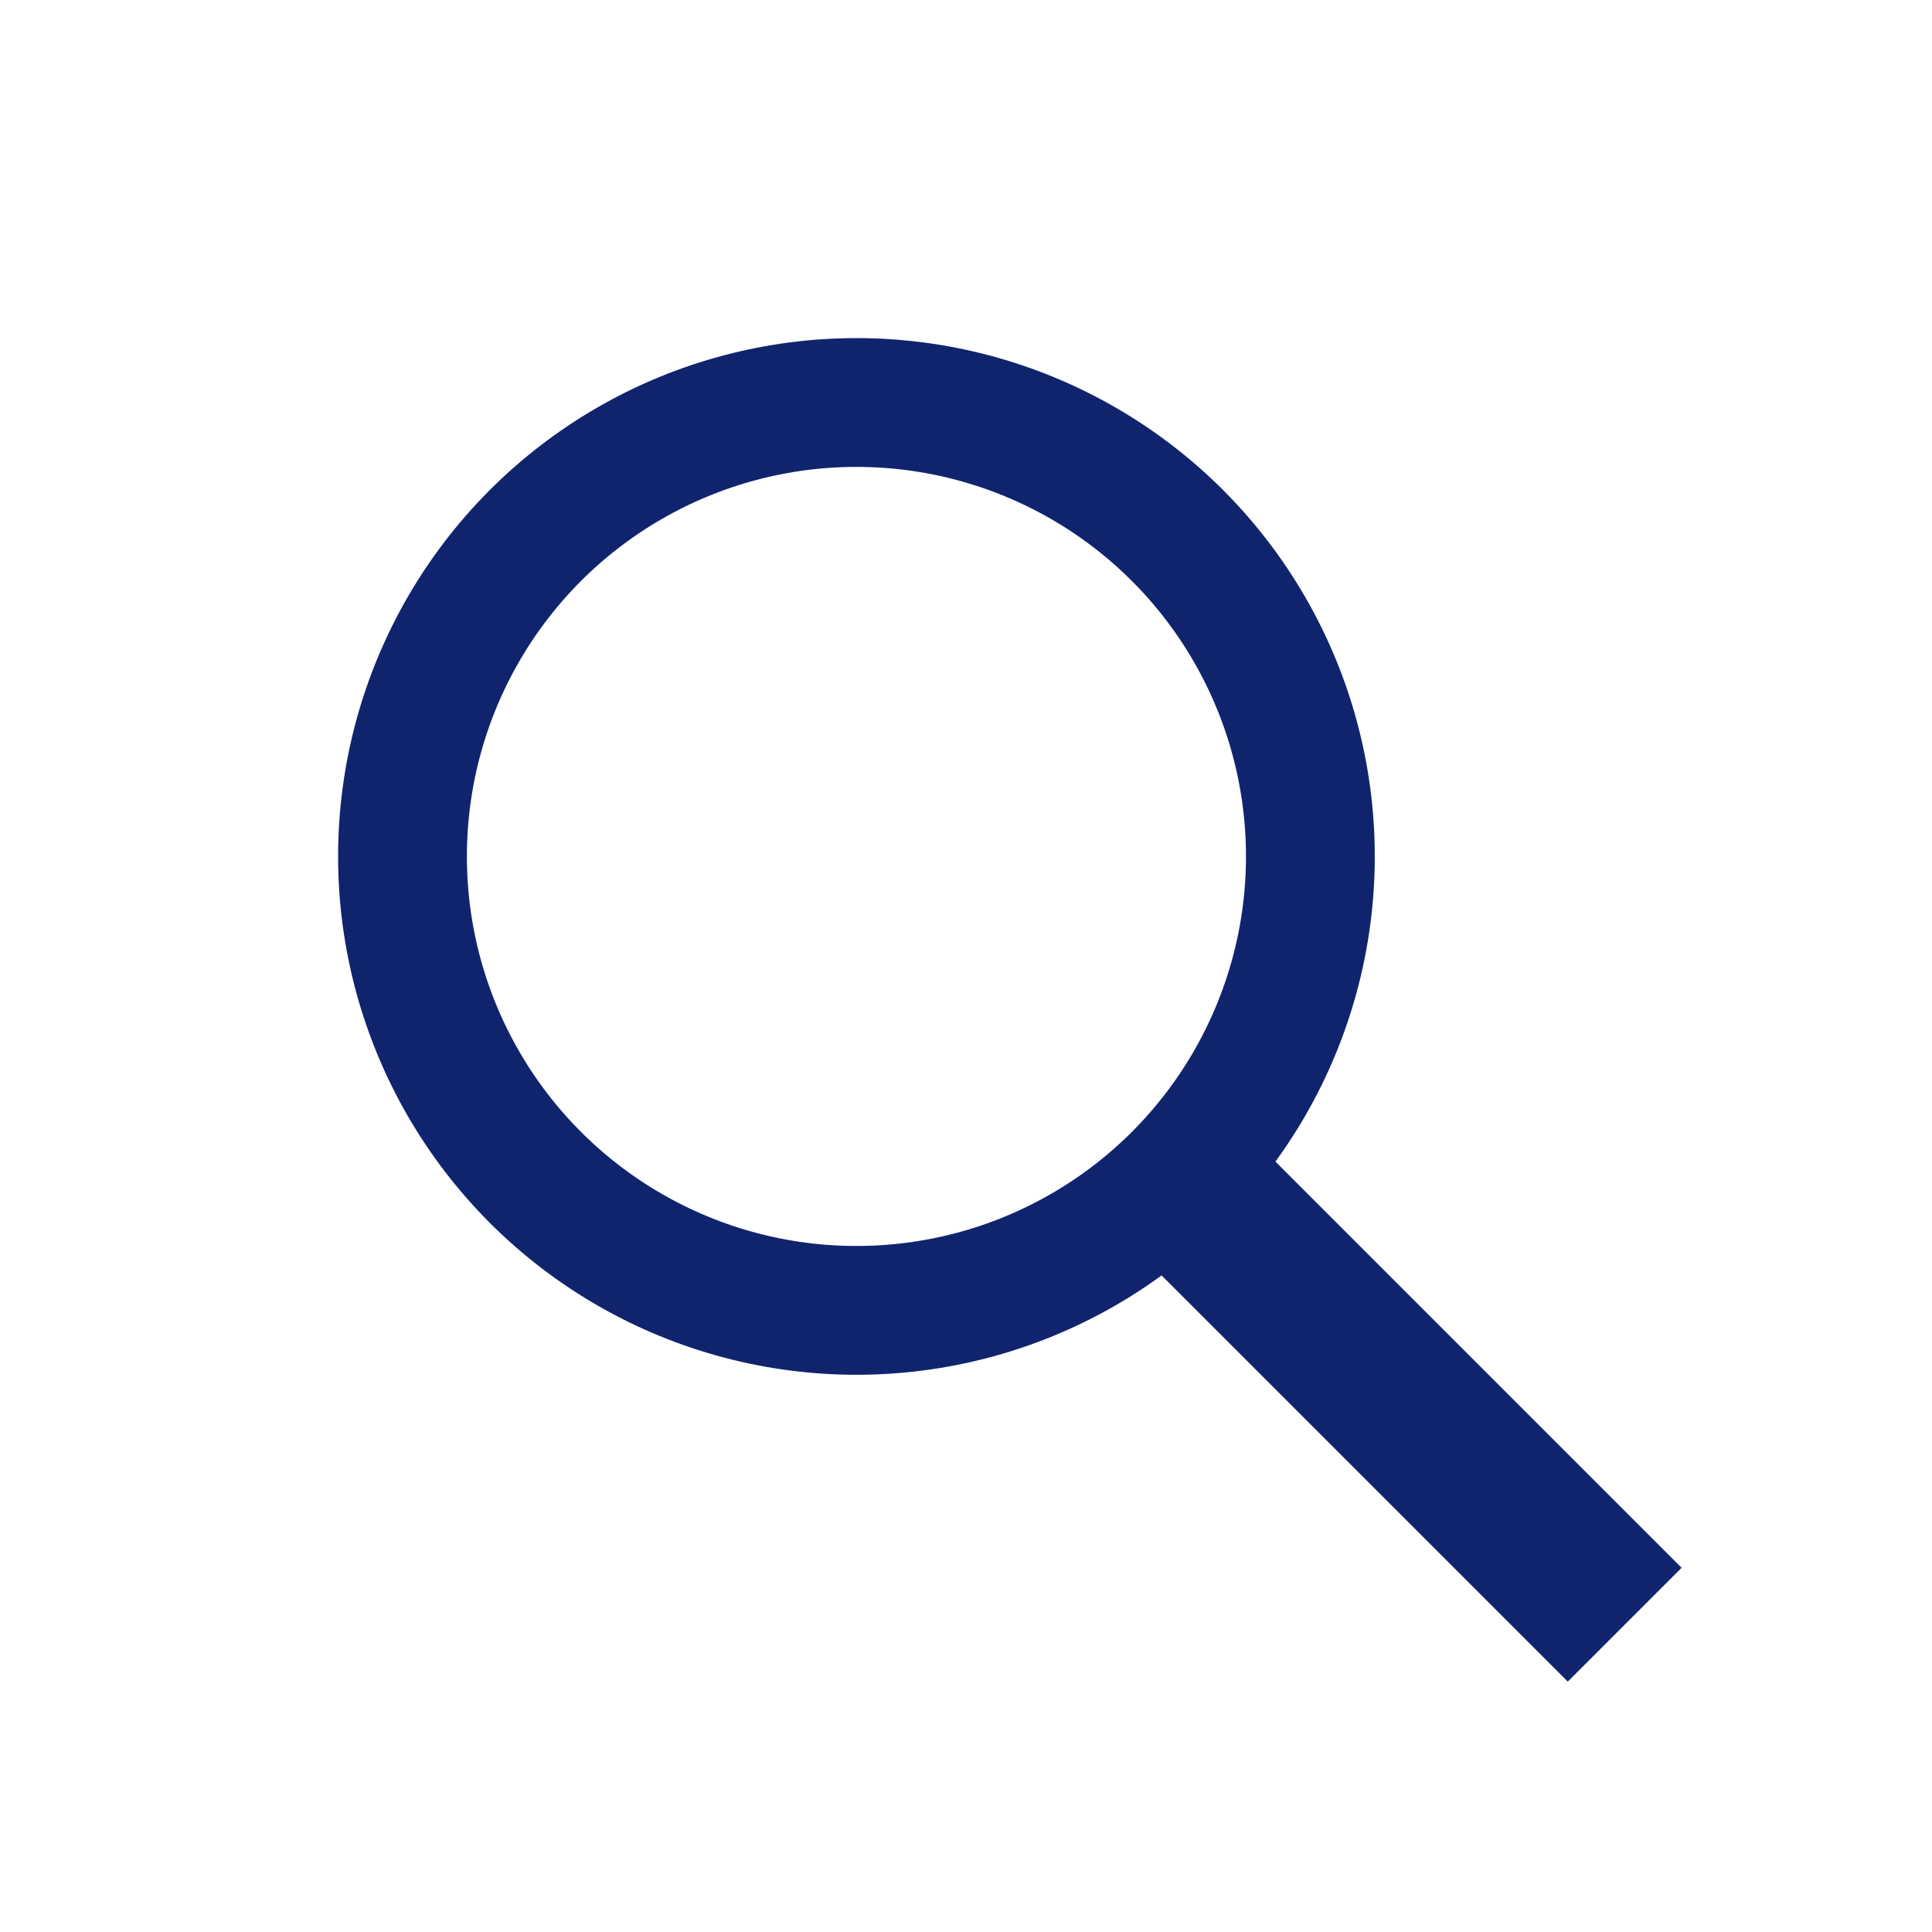
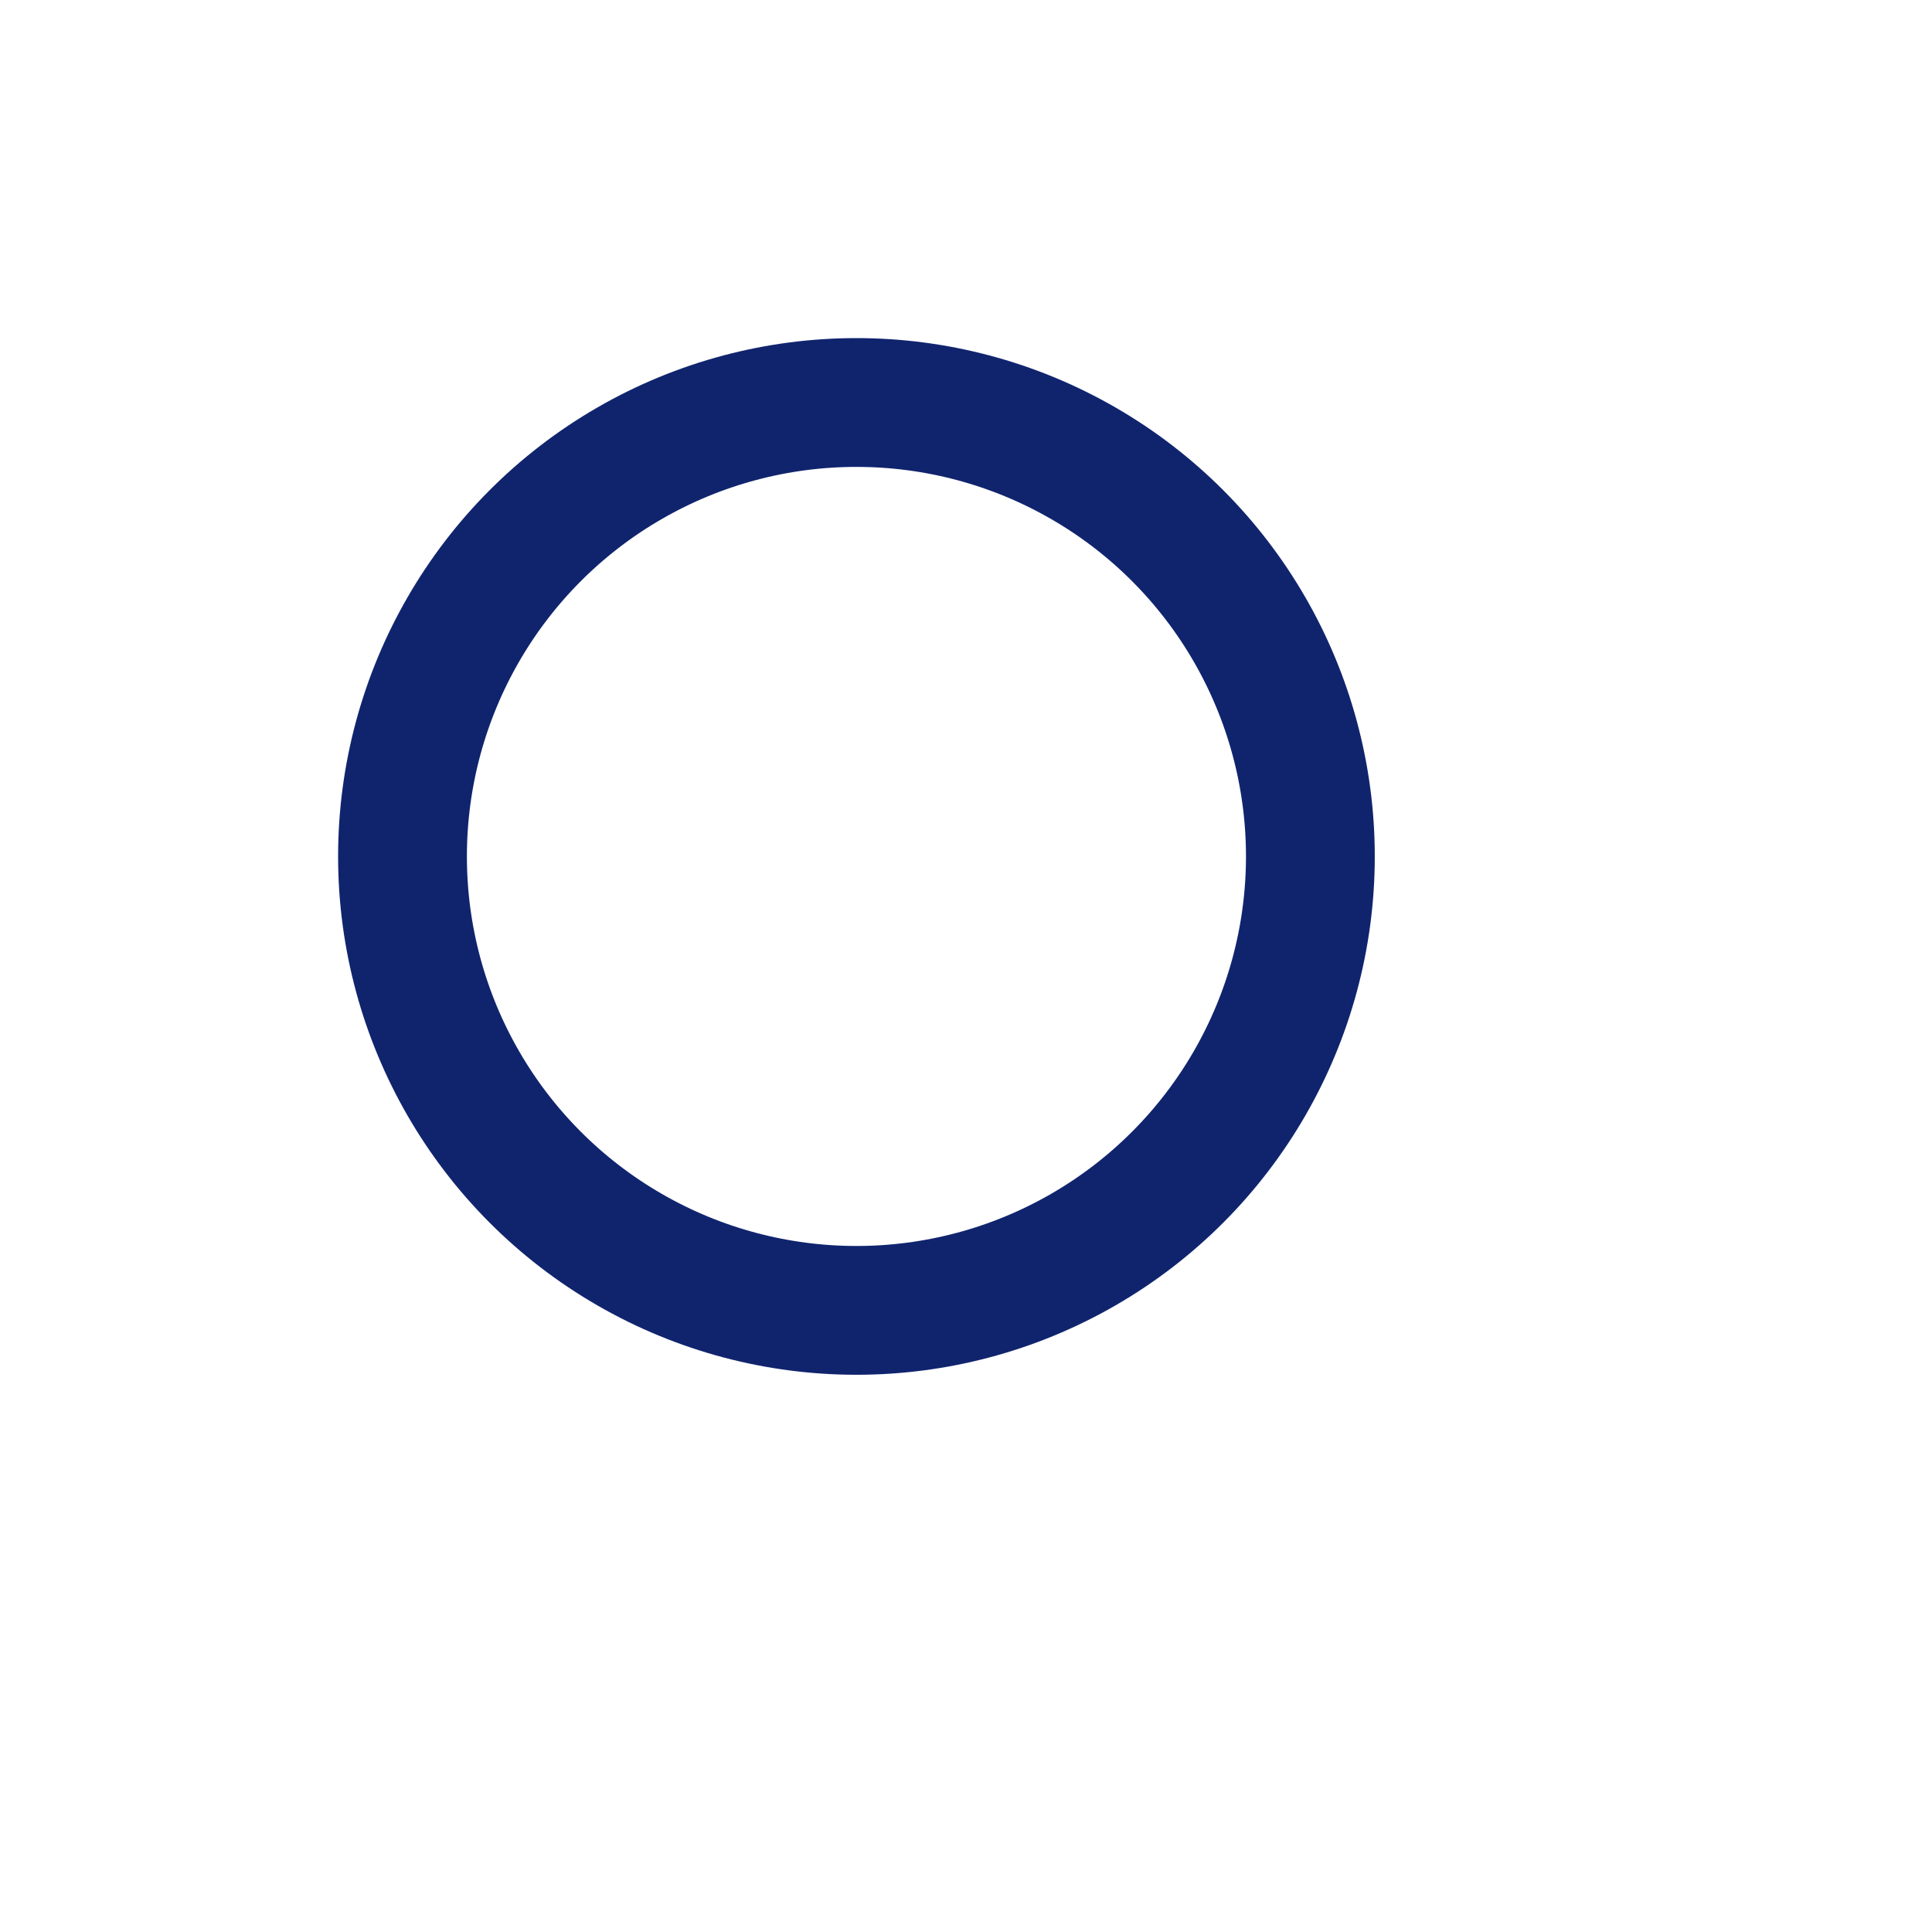
<svg xmlns="http://www.w3.org/2000/svg" width="48px" height="48px" viewBox="0 0 48 48" version="1.1">
  <title>Icon / Search</title>
  <desc>Created with Sketch.</desc>
  <g id="Icon-/-Search" stroke="none" stroke-width="1" fill="none" fill-rule="evenodd">
    <g id="Group" transform="translate(10, 10)" stroke="#10246E">
      <circle id="Oval" stroke-width="3.2" cx="11.278" cy="11.278" r="11.278" />
-       <path d="M19.736,19.736 L28.951,28.951" id="Line-2" stroke-width="4" stroke-linecap="square" />
    </g>
  </g>
</svg>